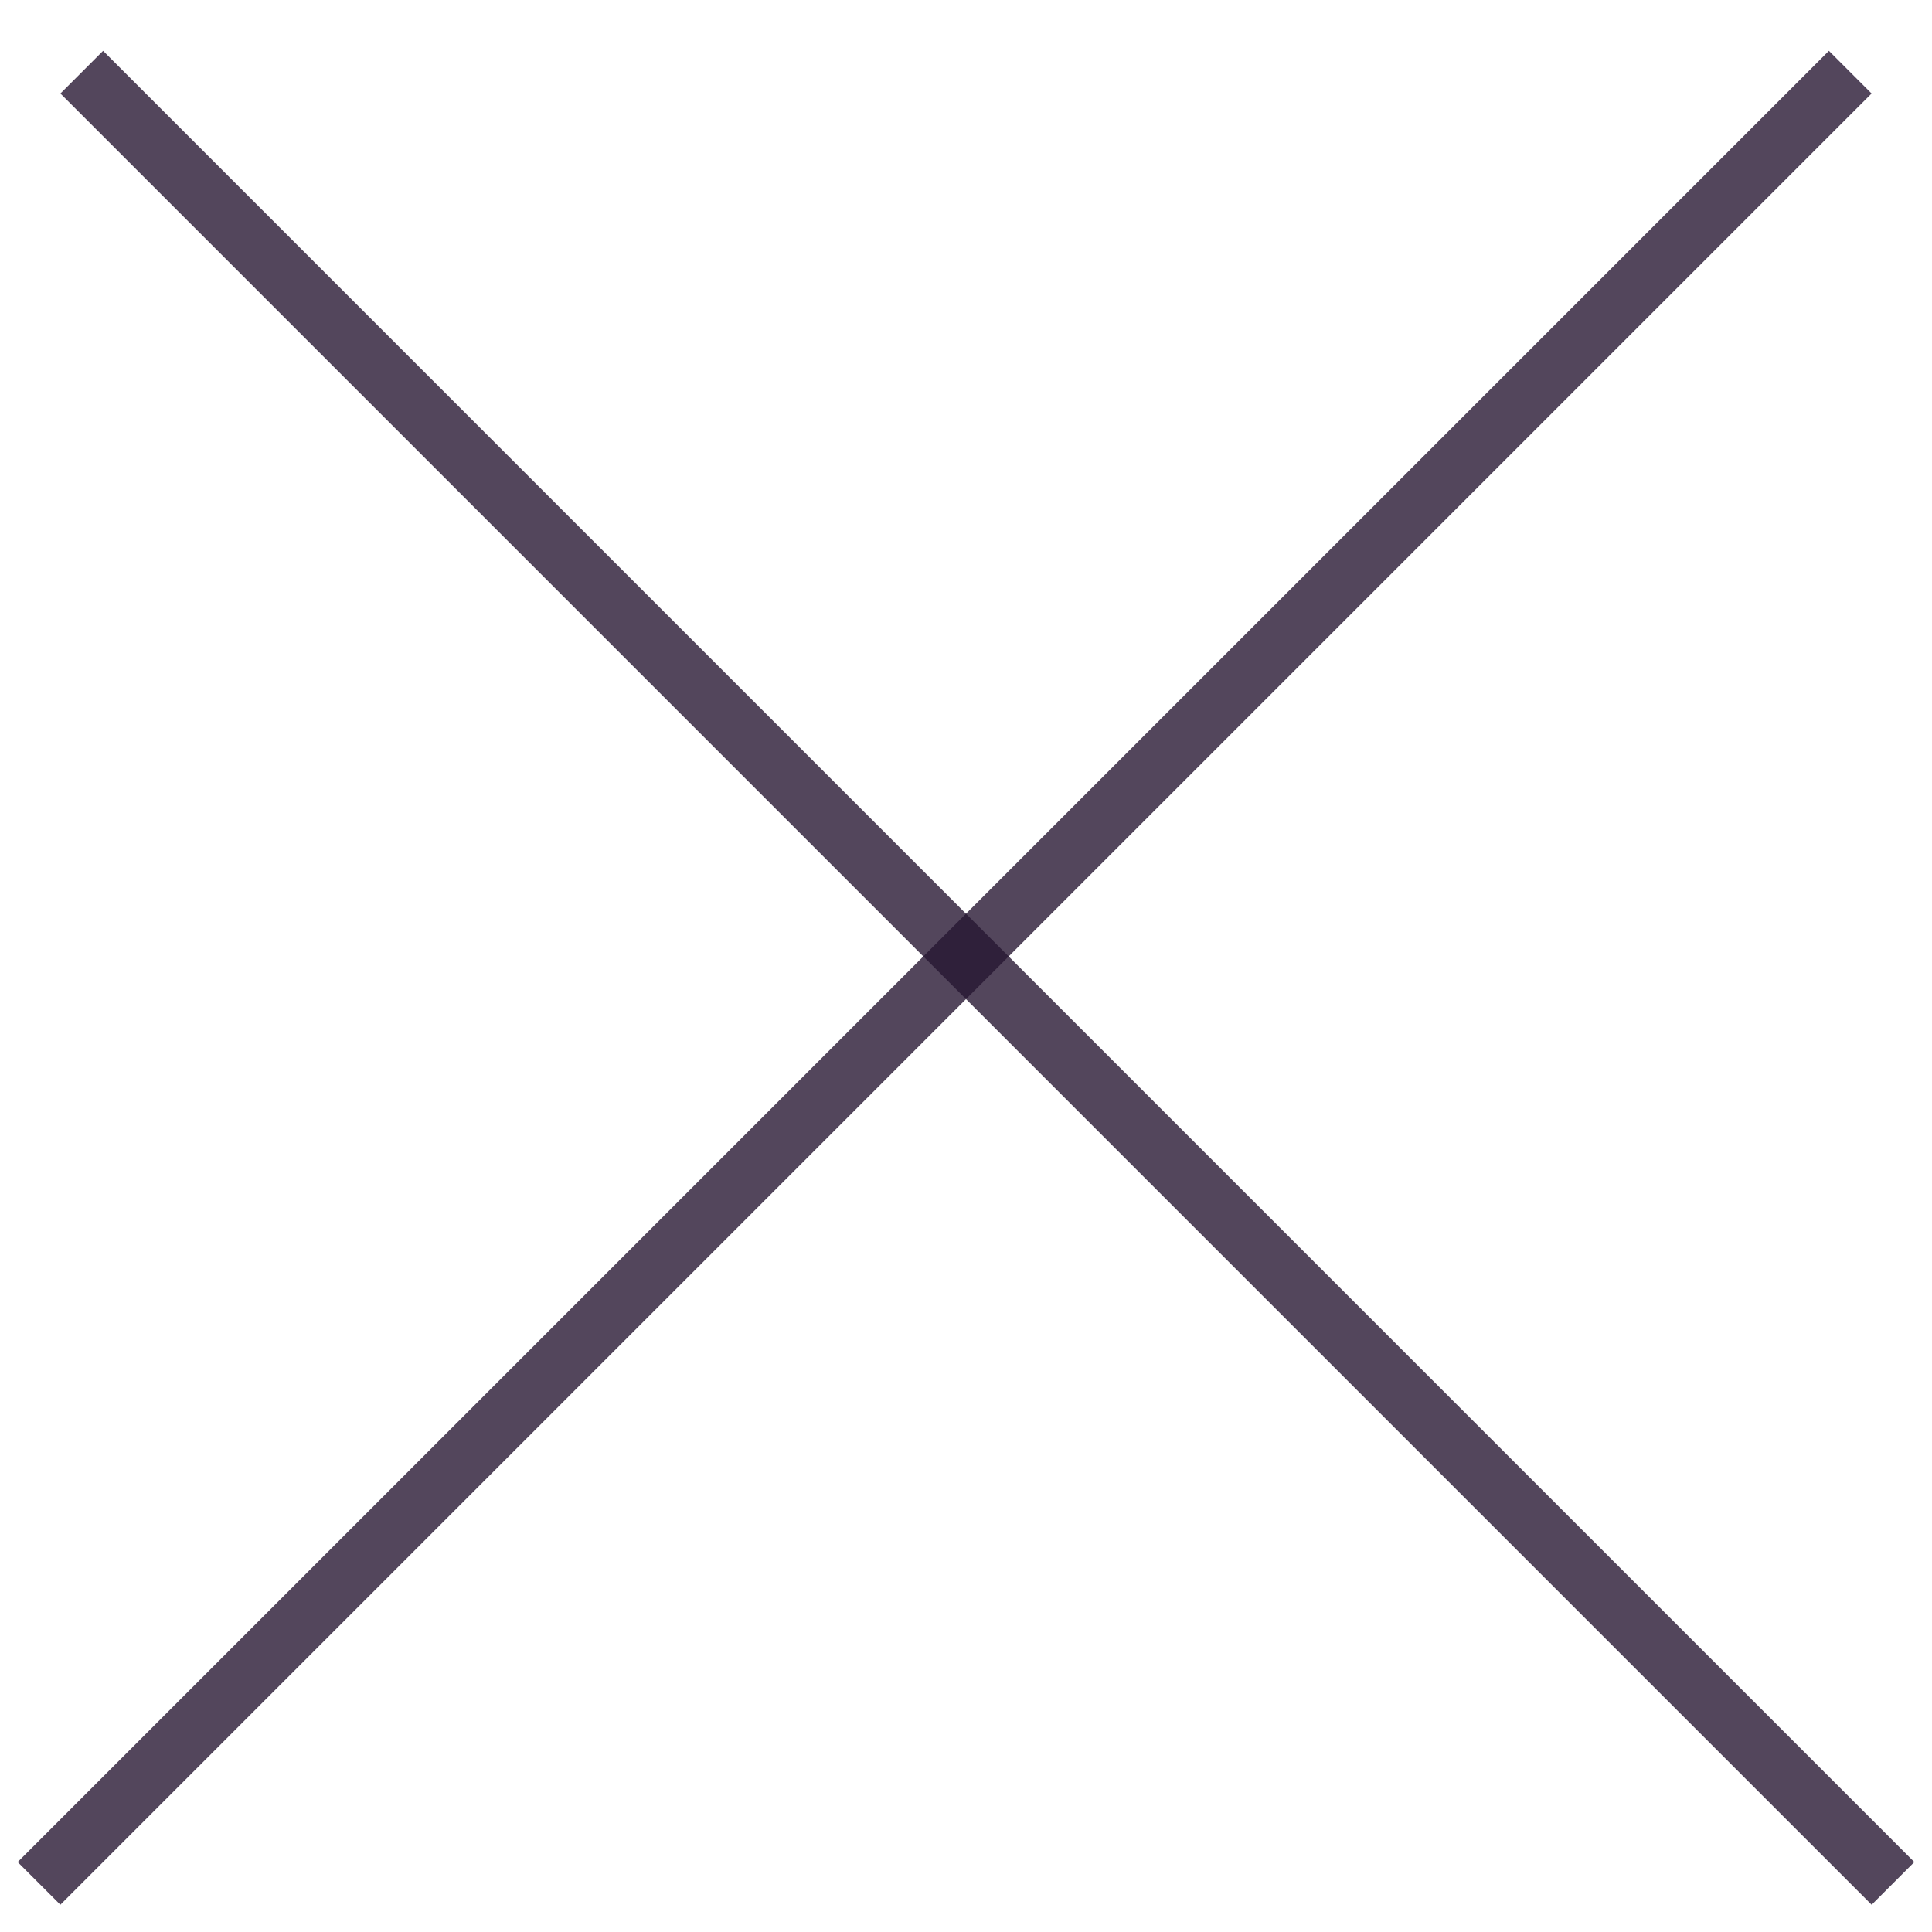
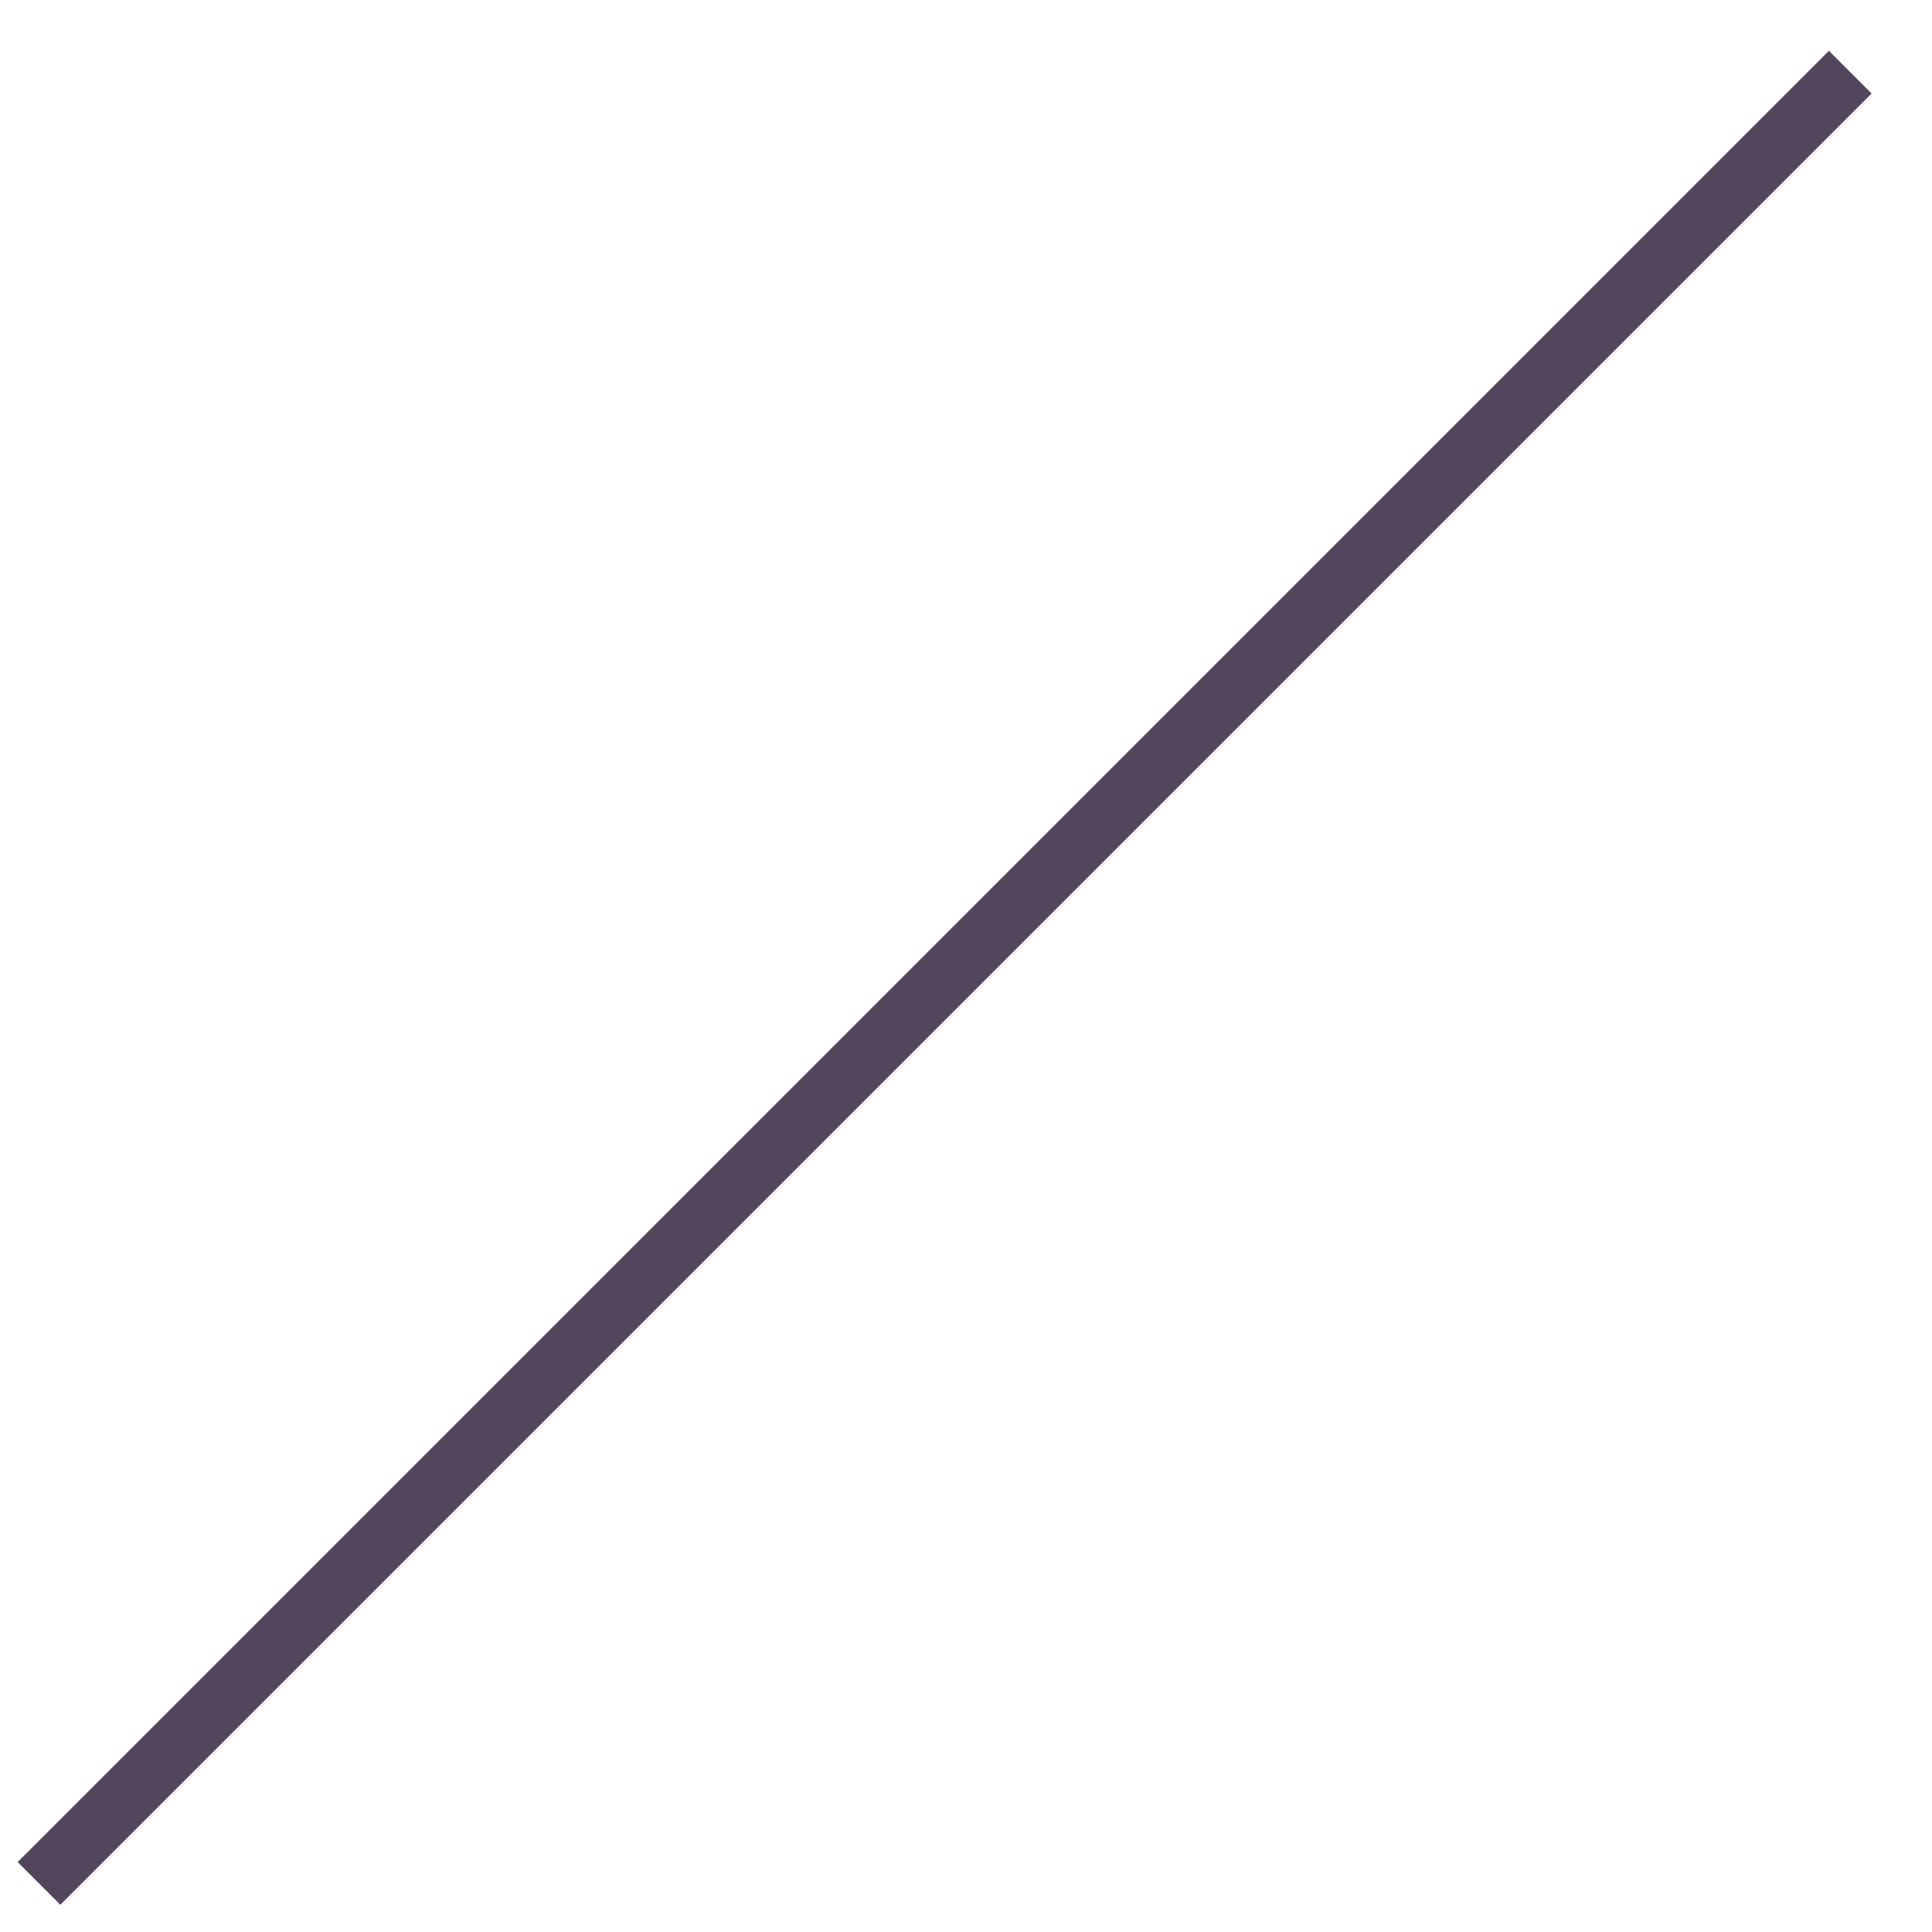
<svg xmlns="http://www.w3.org/2000/svg" width="32" height="32" viewBox="0 0 32 32" fill="none">
-   <line x1="1.354" y1="1.195" x2="31.354" y2="31.195" stroke="#261632" stroke-opacity="0.79" />
  <line x1="0.646" y1="31.195" x2="30.646" y2="1.195" stroke="#261632" stroke-opacity="0.79" />
</svg>